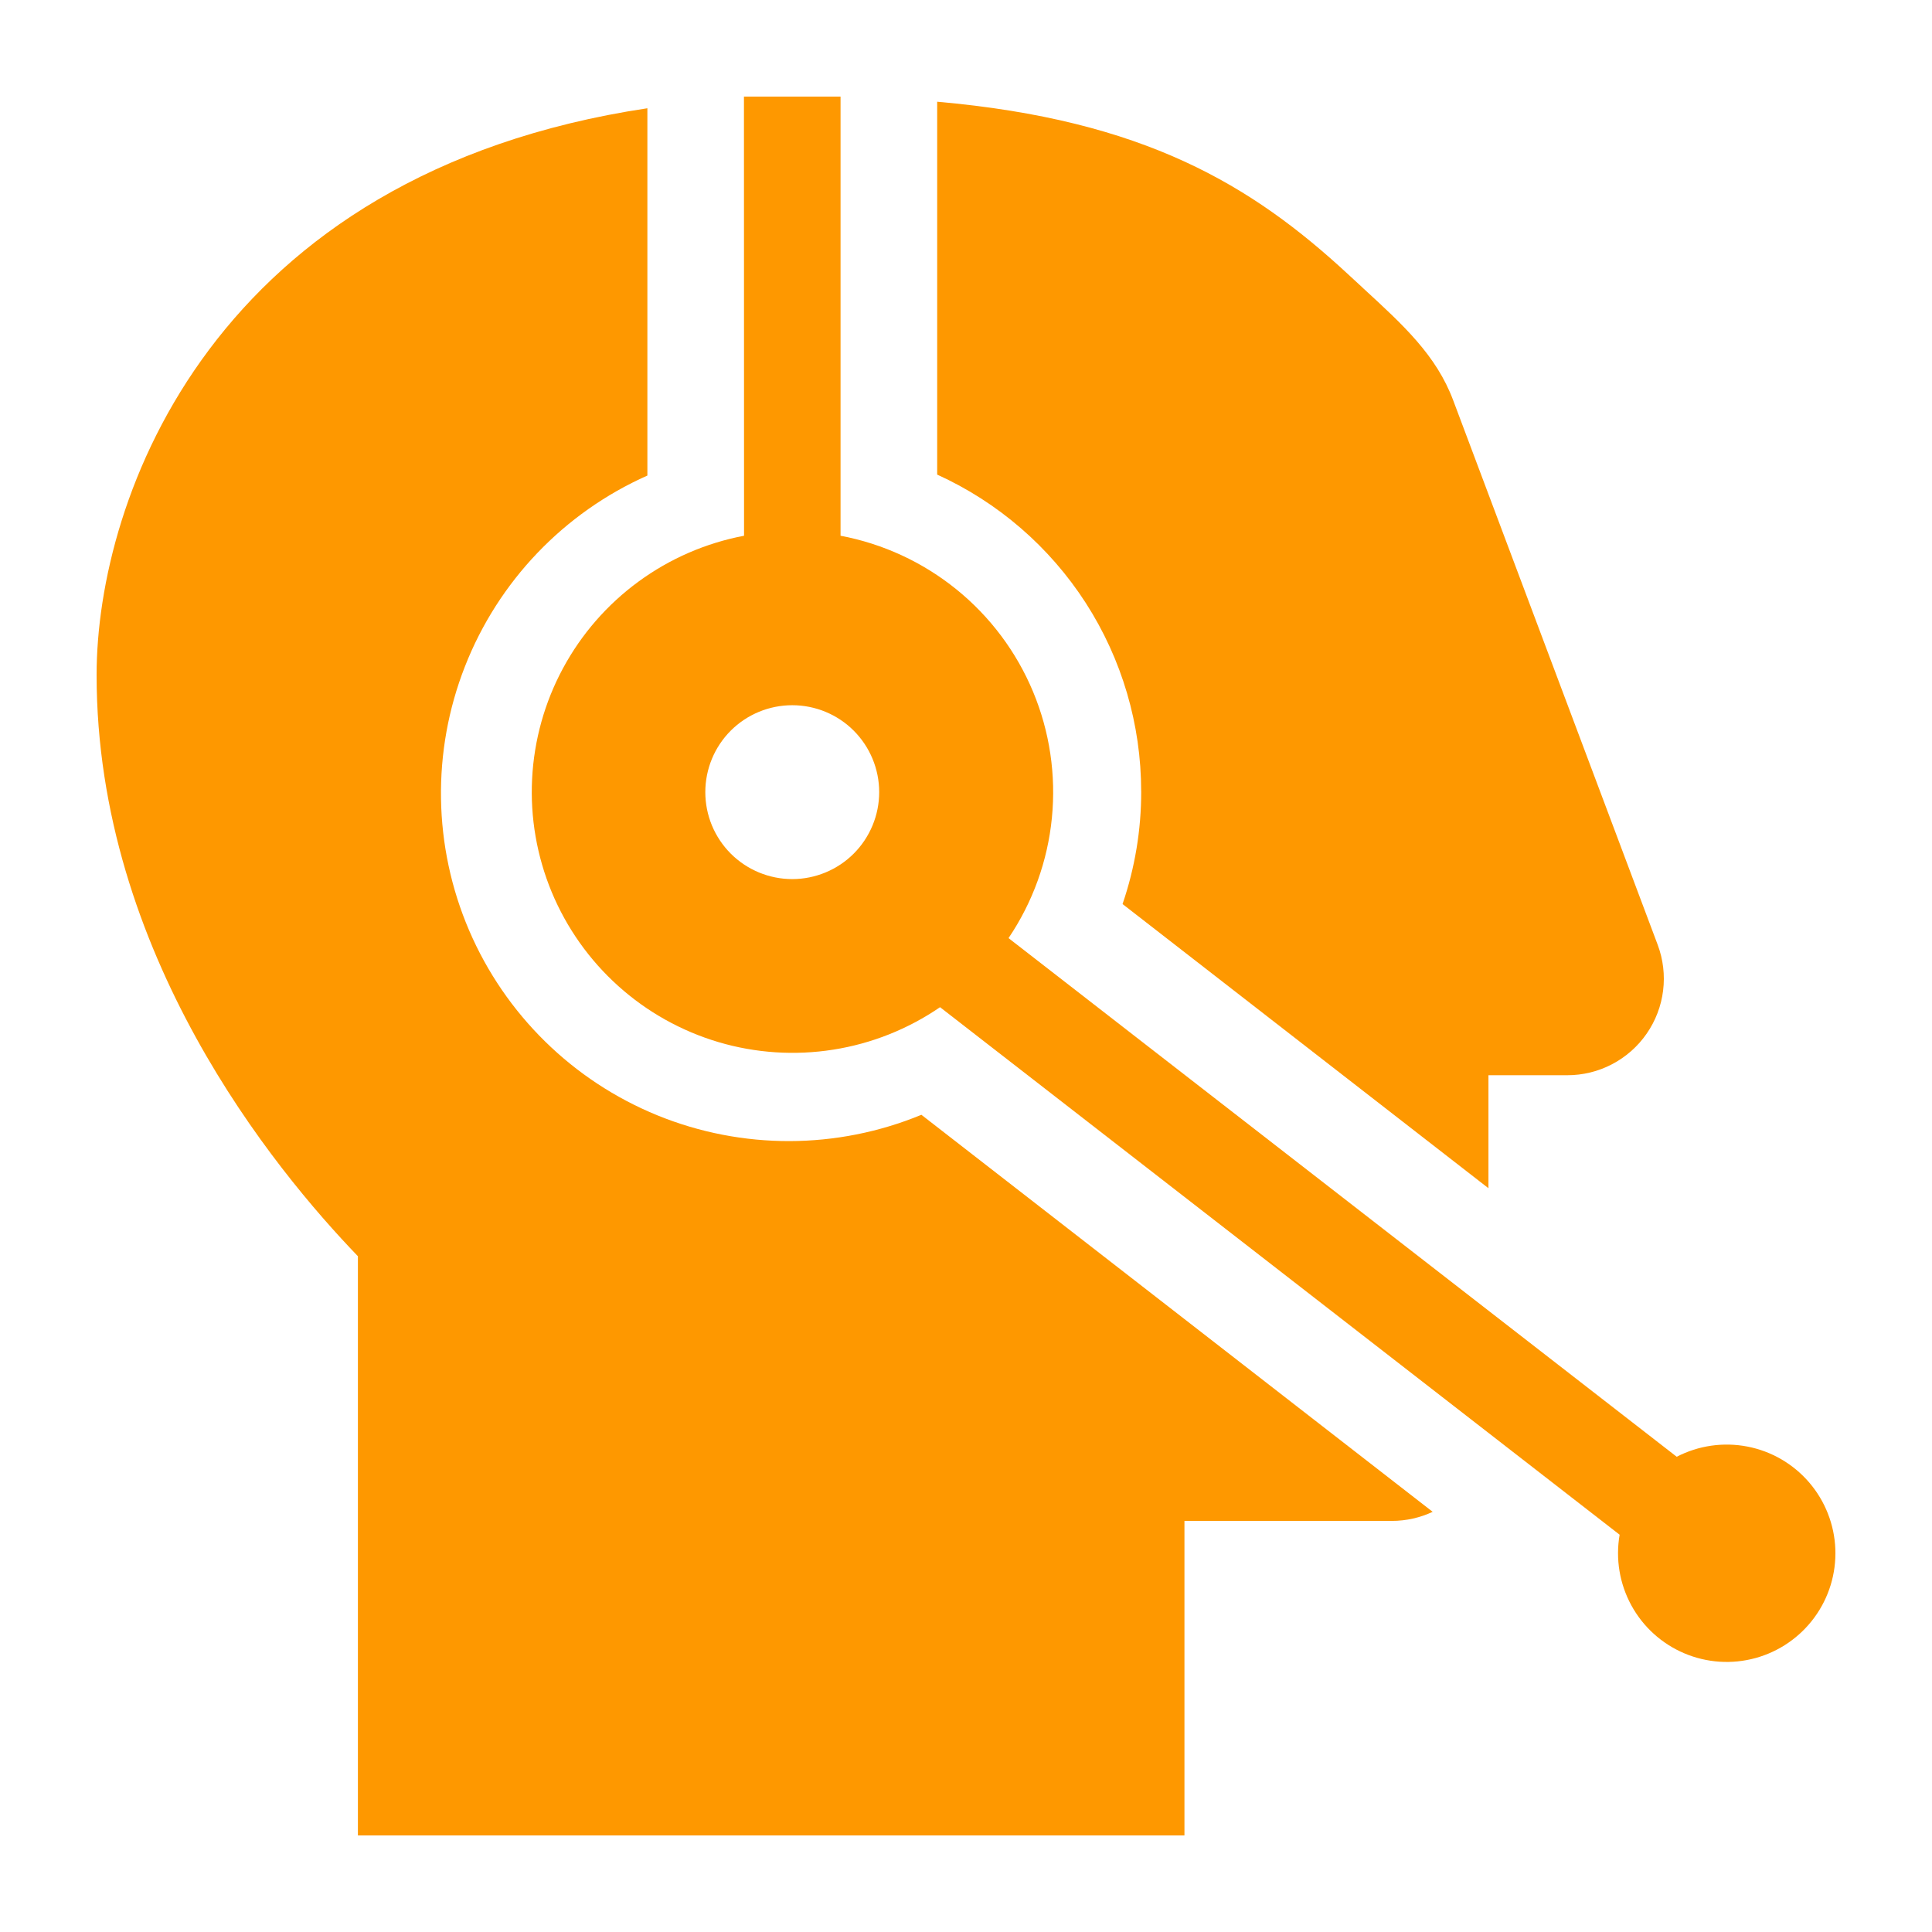
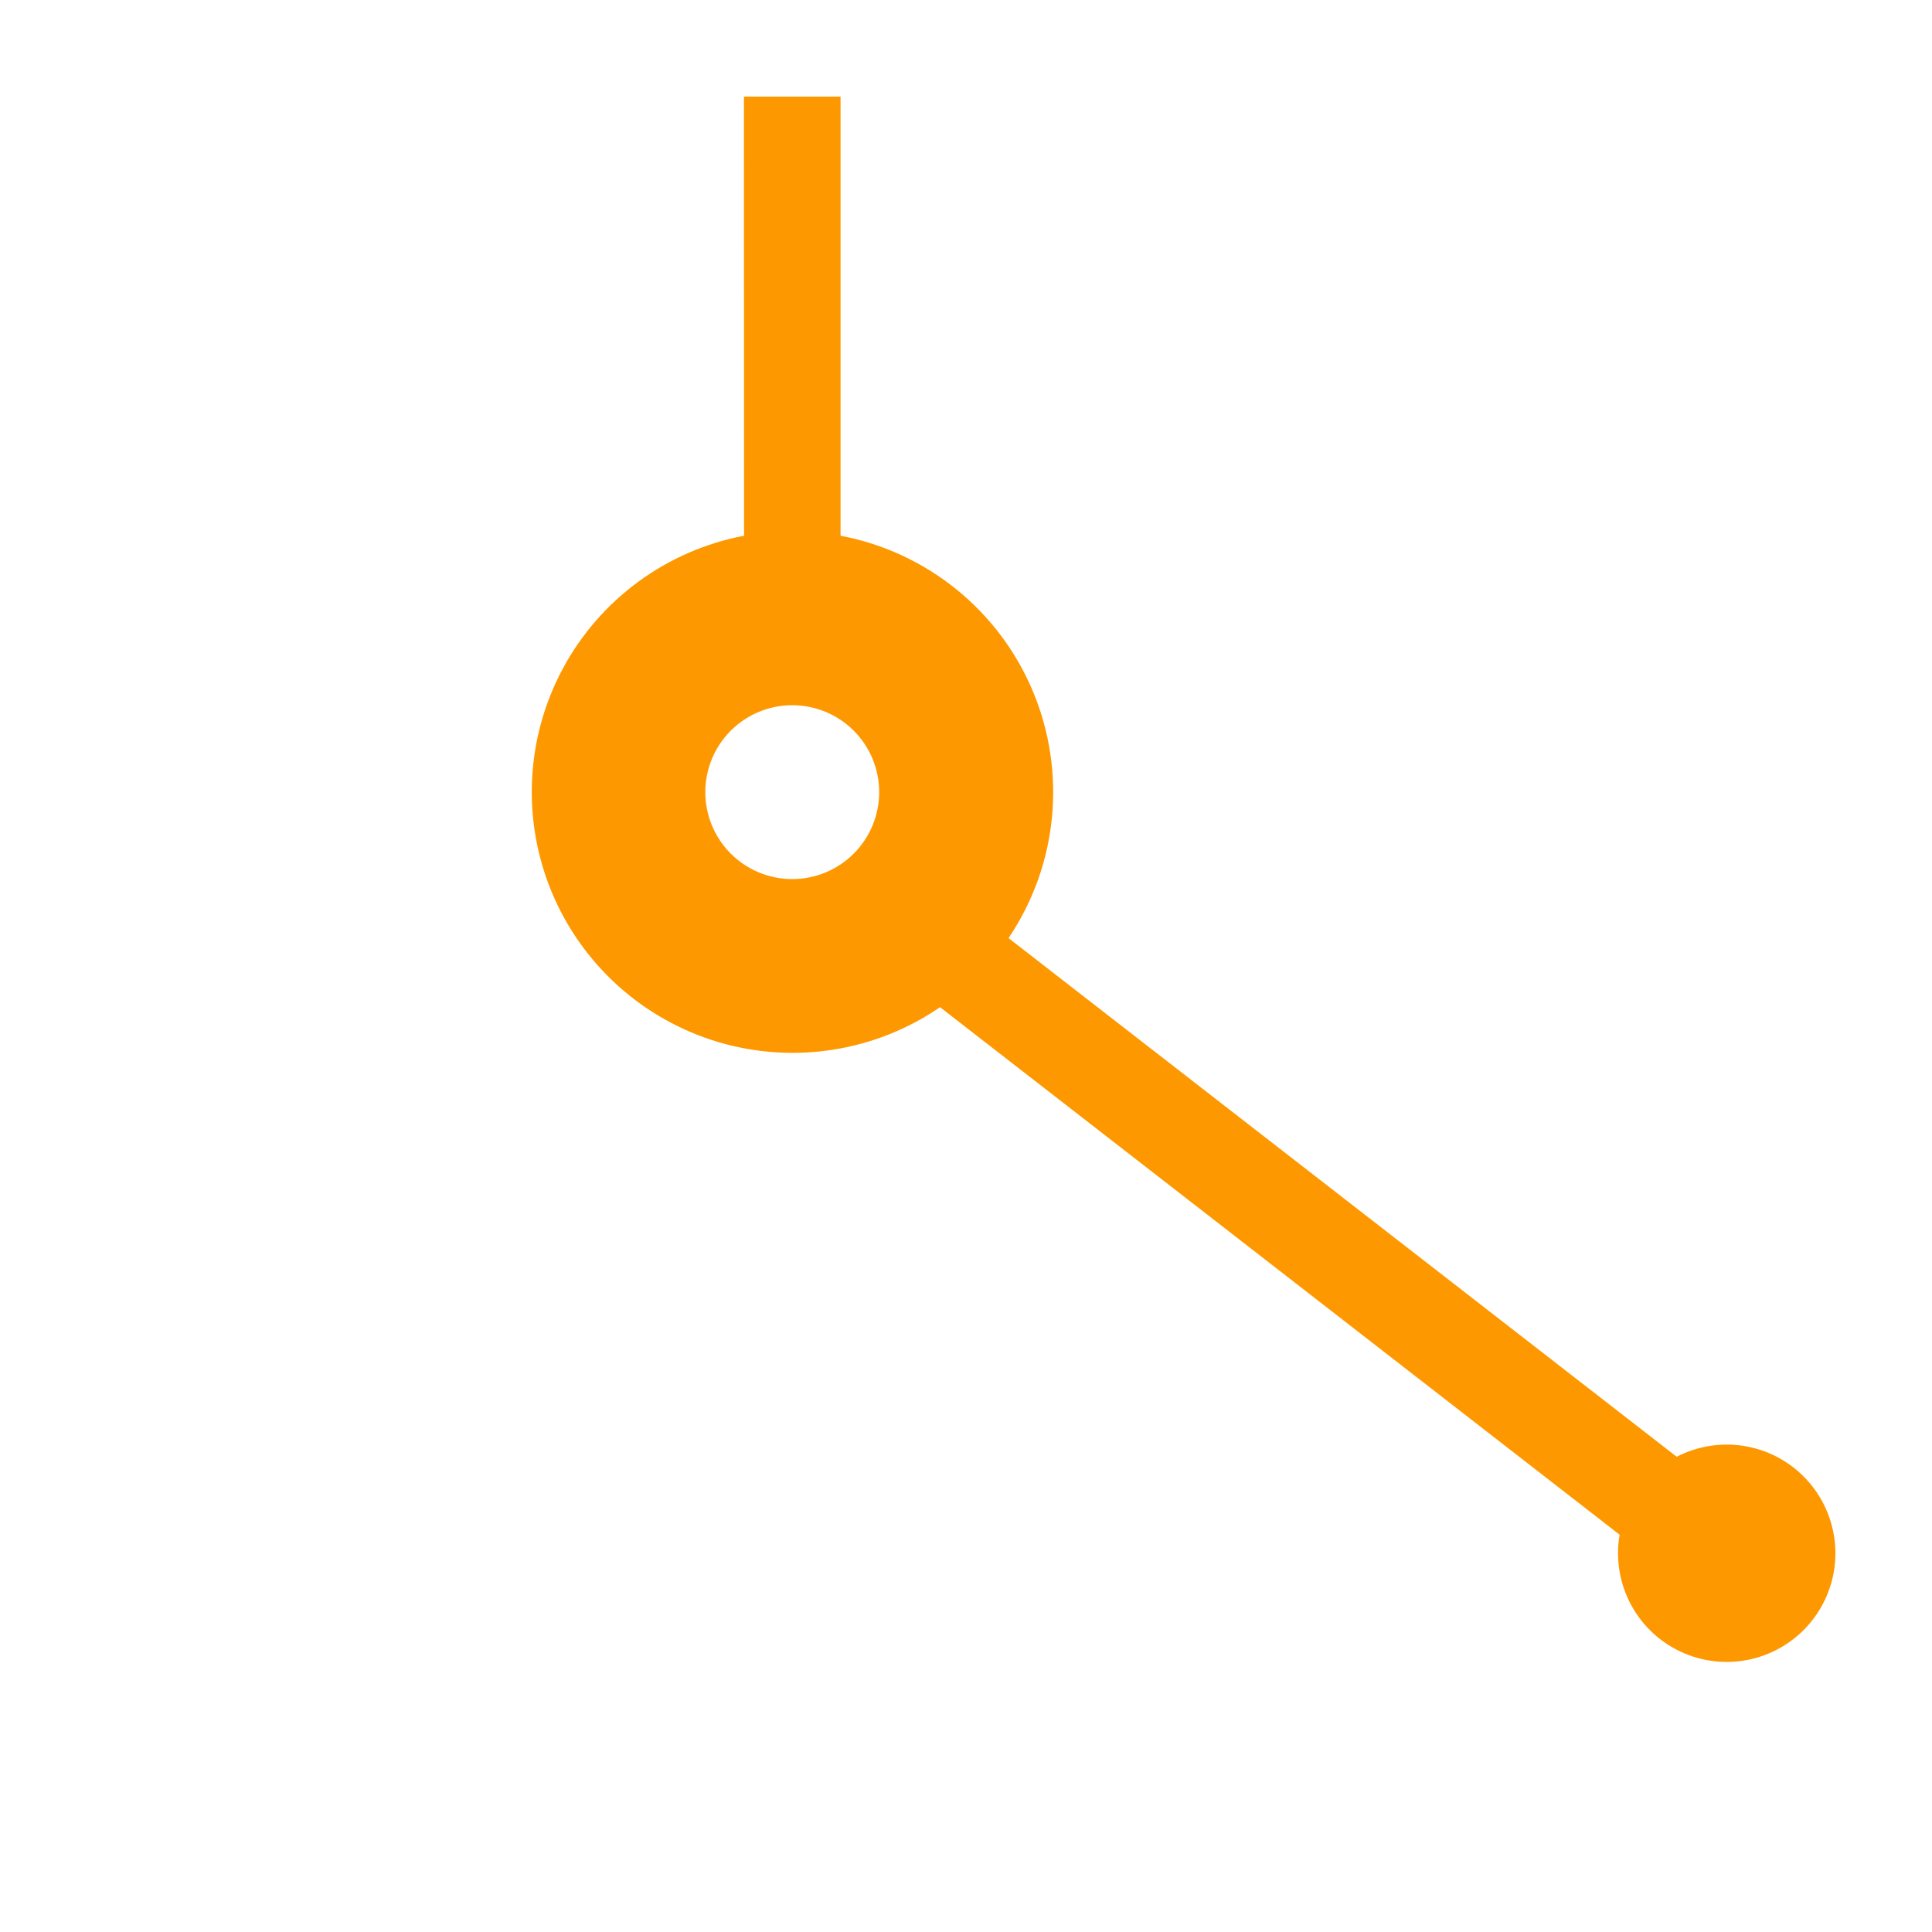
<svg xmlns="http://www.w3.org/2000/svg" width="60" height="60" viewBox="0 0 60 60" fill="none">
  <path fill-rule="evenodd" clip-rule="evenodd" d="M26.105 16.638C27.424 16.887 28.661 17.46 29.704 18.305C30.748 19.15 31.565 20.241 32.082 21.48C32.599 22.719 32.8 24.067 32.667 25.403C32.535 26.739 32.072 28.021 31.321 29.134L52.072 45.241C52.748 44.891 53.523 44.78 54.27 44.925C55.017 45.07 55.693 45.464 56.188 46.042C56.683 46.62 56.969 47.349 56.998 48.109C57.027 48.87 56.798 49.618 56.348 50.232C55.898 50.846 55.254 51.29 54.52 51.492C53.786 51.694 53.006 51.642 52.305 51.344C51.605 51.047 51.025 50.521 50.661 49.852C50.297 49.184 50.169 48.412 50.299 47.662L29.194 31.279C28.2 31.96 27.067 32.411 25.877 32.598C24.686 32.786 23.469 32.706 22.314 32.364C21.159 32.021 20.095 31.426 19.199 30.62C18.303 29.815 17.598 28.819 17.135 27.707C16.673 26.594 16.464 25.393 16.525 24.189C16.586 22.986 16.914 21.811 17.486 20.751C18.058 19.691 18.859 18.771 19.832 18.06C20.804 17.348 21.923 16.863 23.107 16.638L23.104 3H26.104V16.638H26.105ZM27.304 24.601C27.304 24.955 27.234 25.306 27.098 25.634C26.962 25.961 26.764 26.259 26.513 26.51C26.262 26.761 25.965 26.959 25.637 27.095C25.309 27.231 24.958 27.301 24.604 27.301C24.249 27.301 23.898 27.231 23.57 27.095C23.243 26.959 22.945 26.761 22.694 26.51C22.444 26.259 22.245 25.961 22.109 25.634C21.974 25.306 21.904 24.955 21.904 24.601C21.904 23.884 22.188 23.198 22.694 22.691C23.201 22.185 23.888 21.901 24.604 21.901C25.32 21.901 26.007 22.185 26.513 22.691C27.019 23.198 27.304 23.884 27.304 24.601Z" fill="#FE9800" />
-   <path d="M35.44 24.577C35.44 22.502 34.843 20.471 33.72 18.726C32.596 16.982 30.994 15.597 29.105 14.739V3.159C35.539 3.725 38.881 5.751 41.874 8.525C42.024 8.666 42.174 8.802 42.318 8.934V8.936C43.593 10.106 44.607 11.037 45.13 12.432L51.481 29.341C51.651 29.795 51.709 30.283 51.649 30.764C51.59 31.245 51.414 31.704 51.138 32.102C50.862 32.501 50.493 32.826 50.063 33.051C49.634 33.276 49.156 33.393 48.672 33.392H46.225V36.901L34.862 28.076C35.247 26.95 35.443 25.768 35.441 24.578L35.44 24.577ZM20.105 14.769V3.362C6.62 5.391 3 15.452 3 20.963C3 29.614 8.525 36.323 11.115 39.013V57.002H36.784V47.233H43.224C43.677 47.233 44.109 47.131 44.493 46.951L28.615 34.621C25.99 35.704 23.045 35.71 20.416 34.638C17.788 33.566 15.687 31.502 14.568 28.892C13.45 26.283 13.403 23.338 14.44 20.695C15.476 18.052 17.511 15.923 20.105 14.769Z" fill="#FE9800" />
</svg>